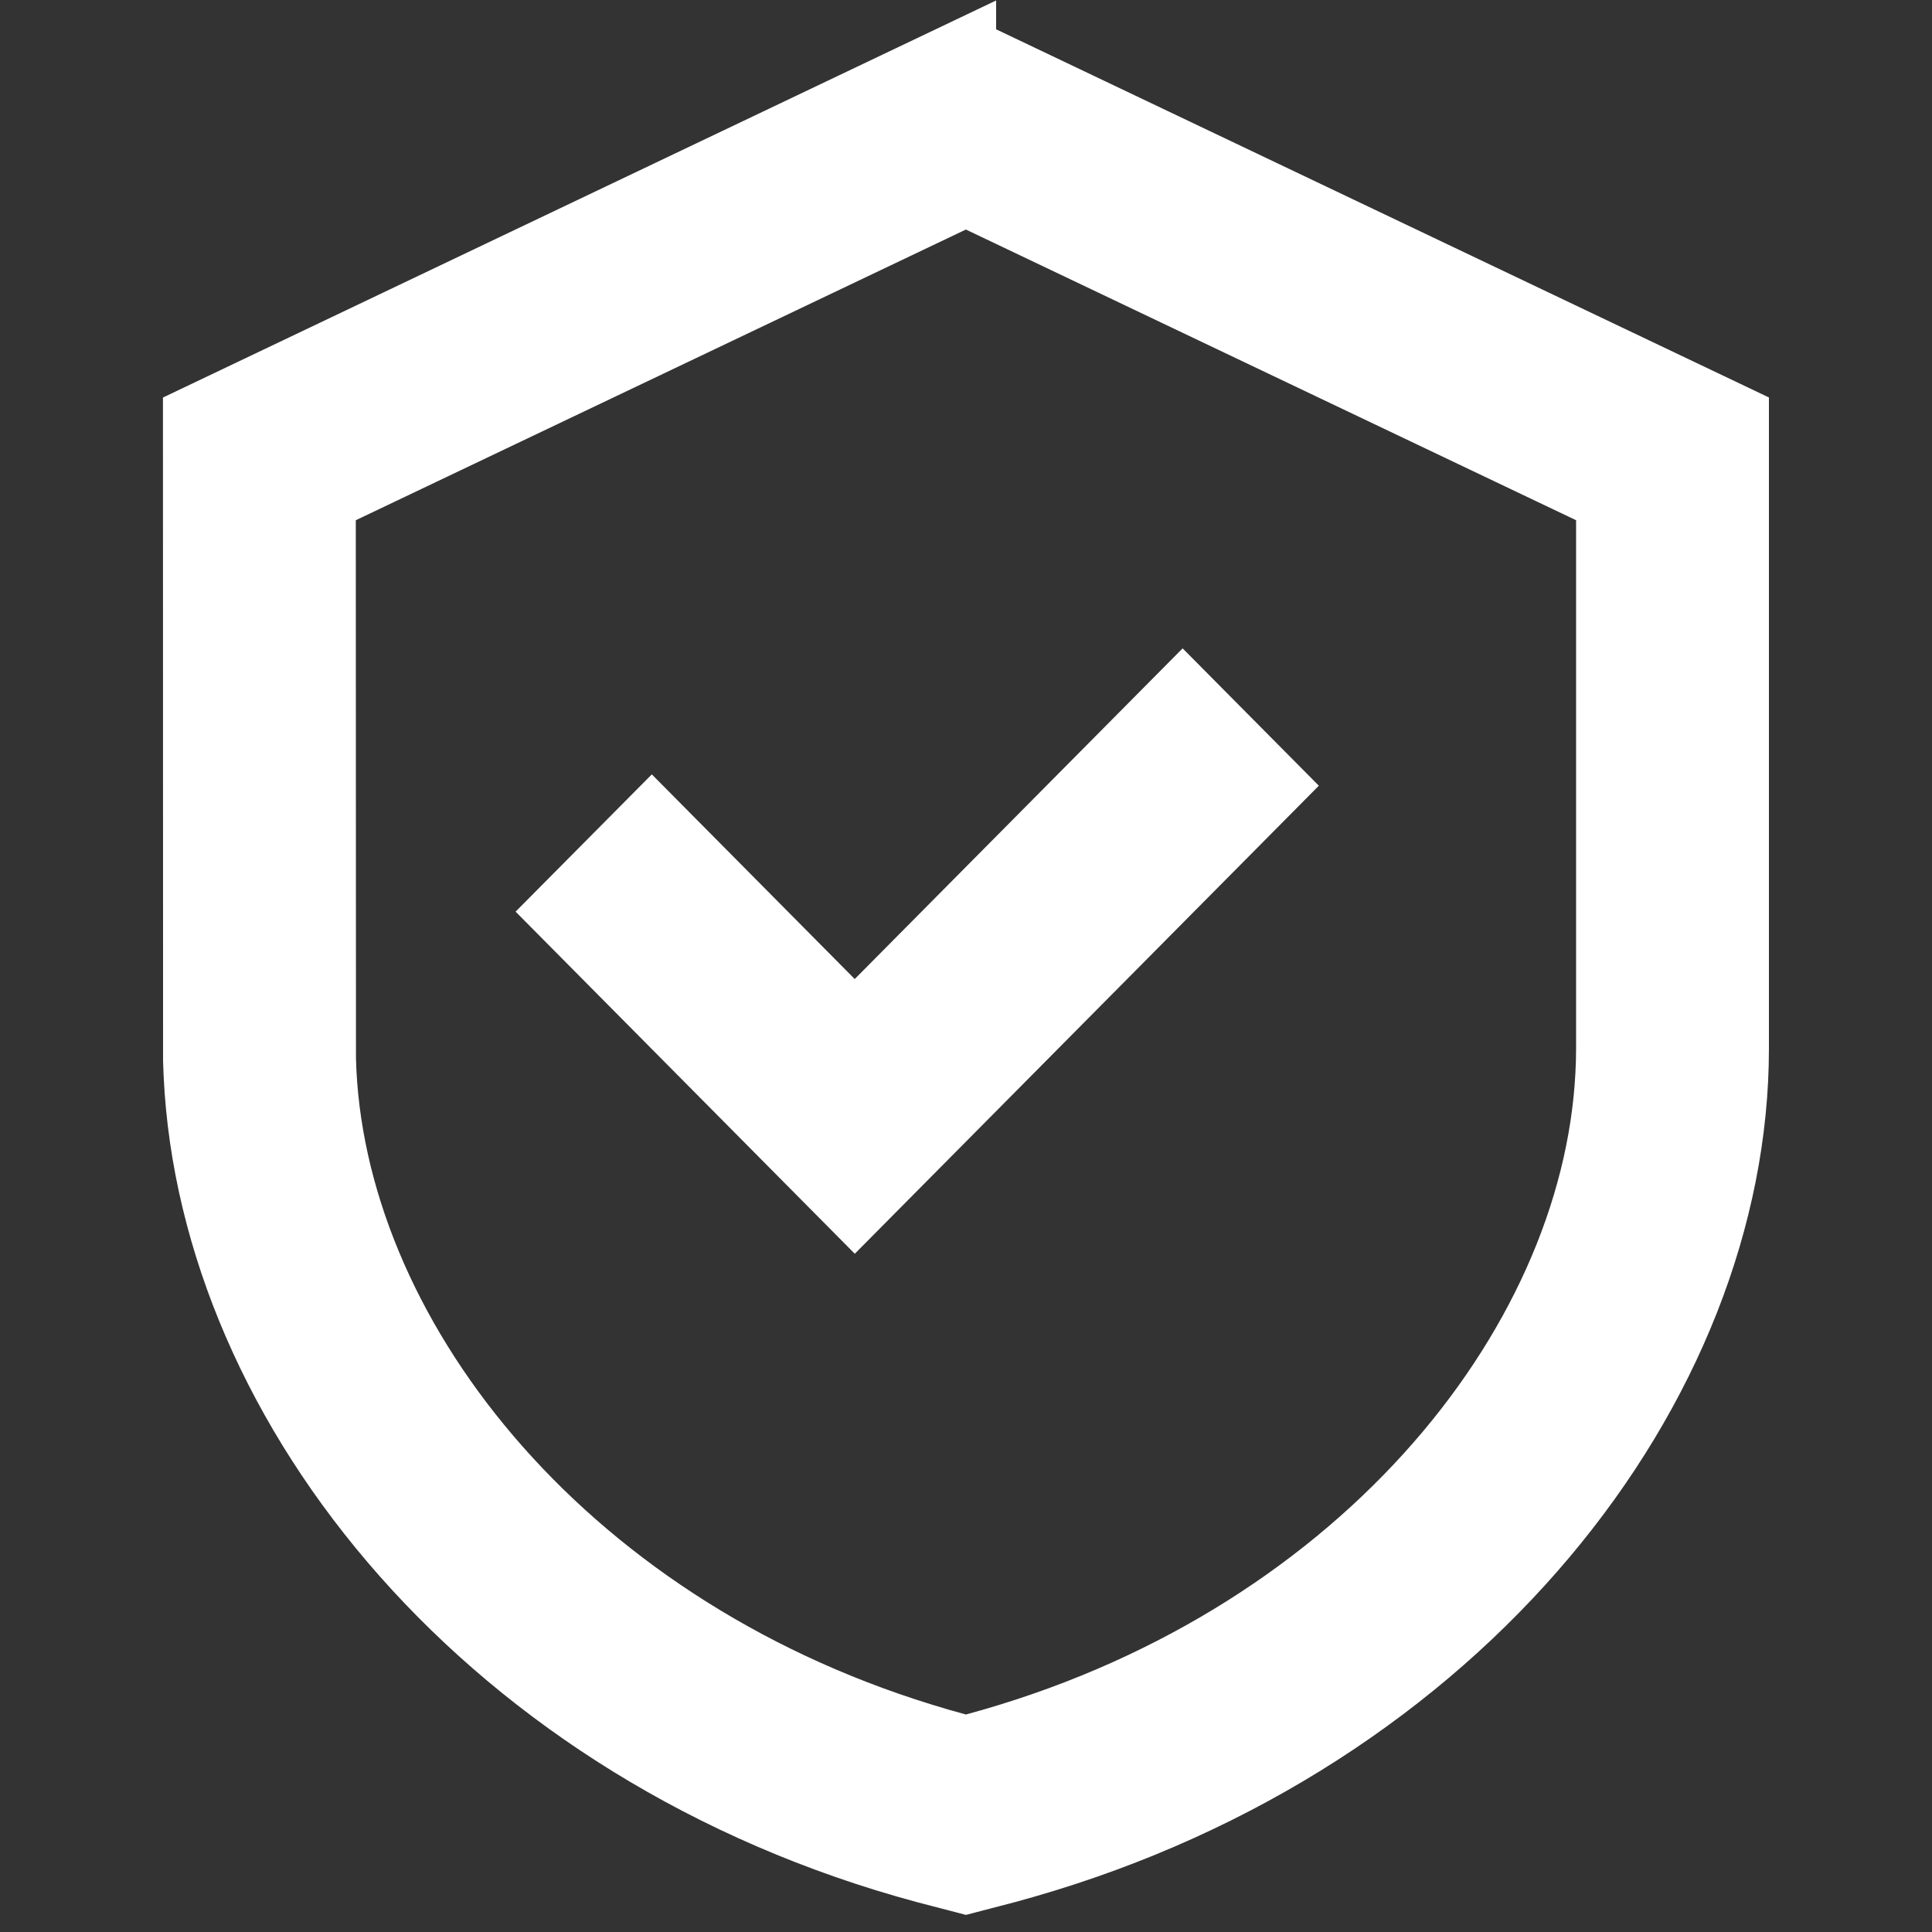
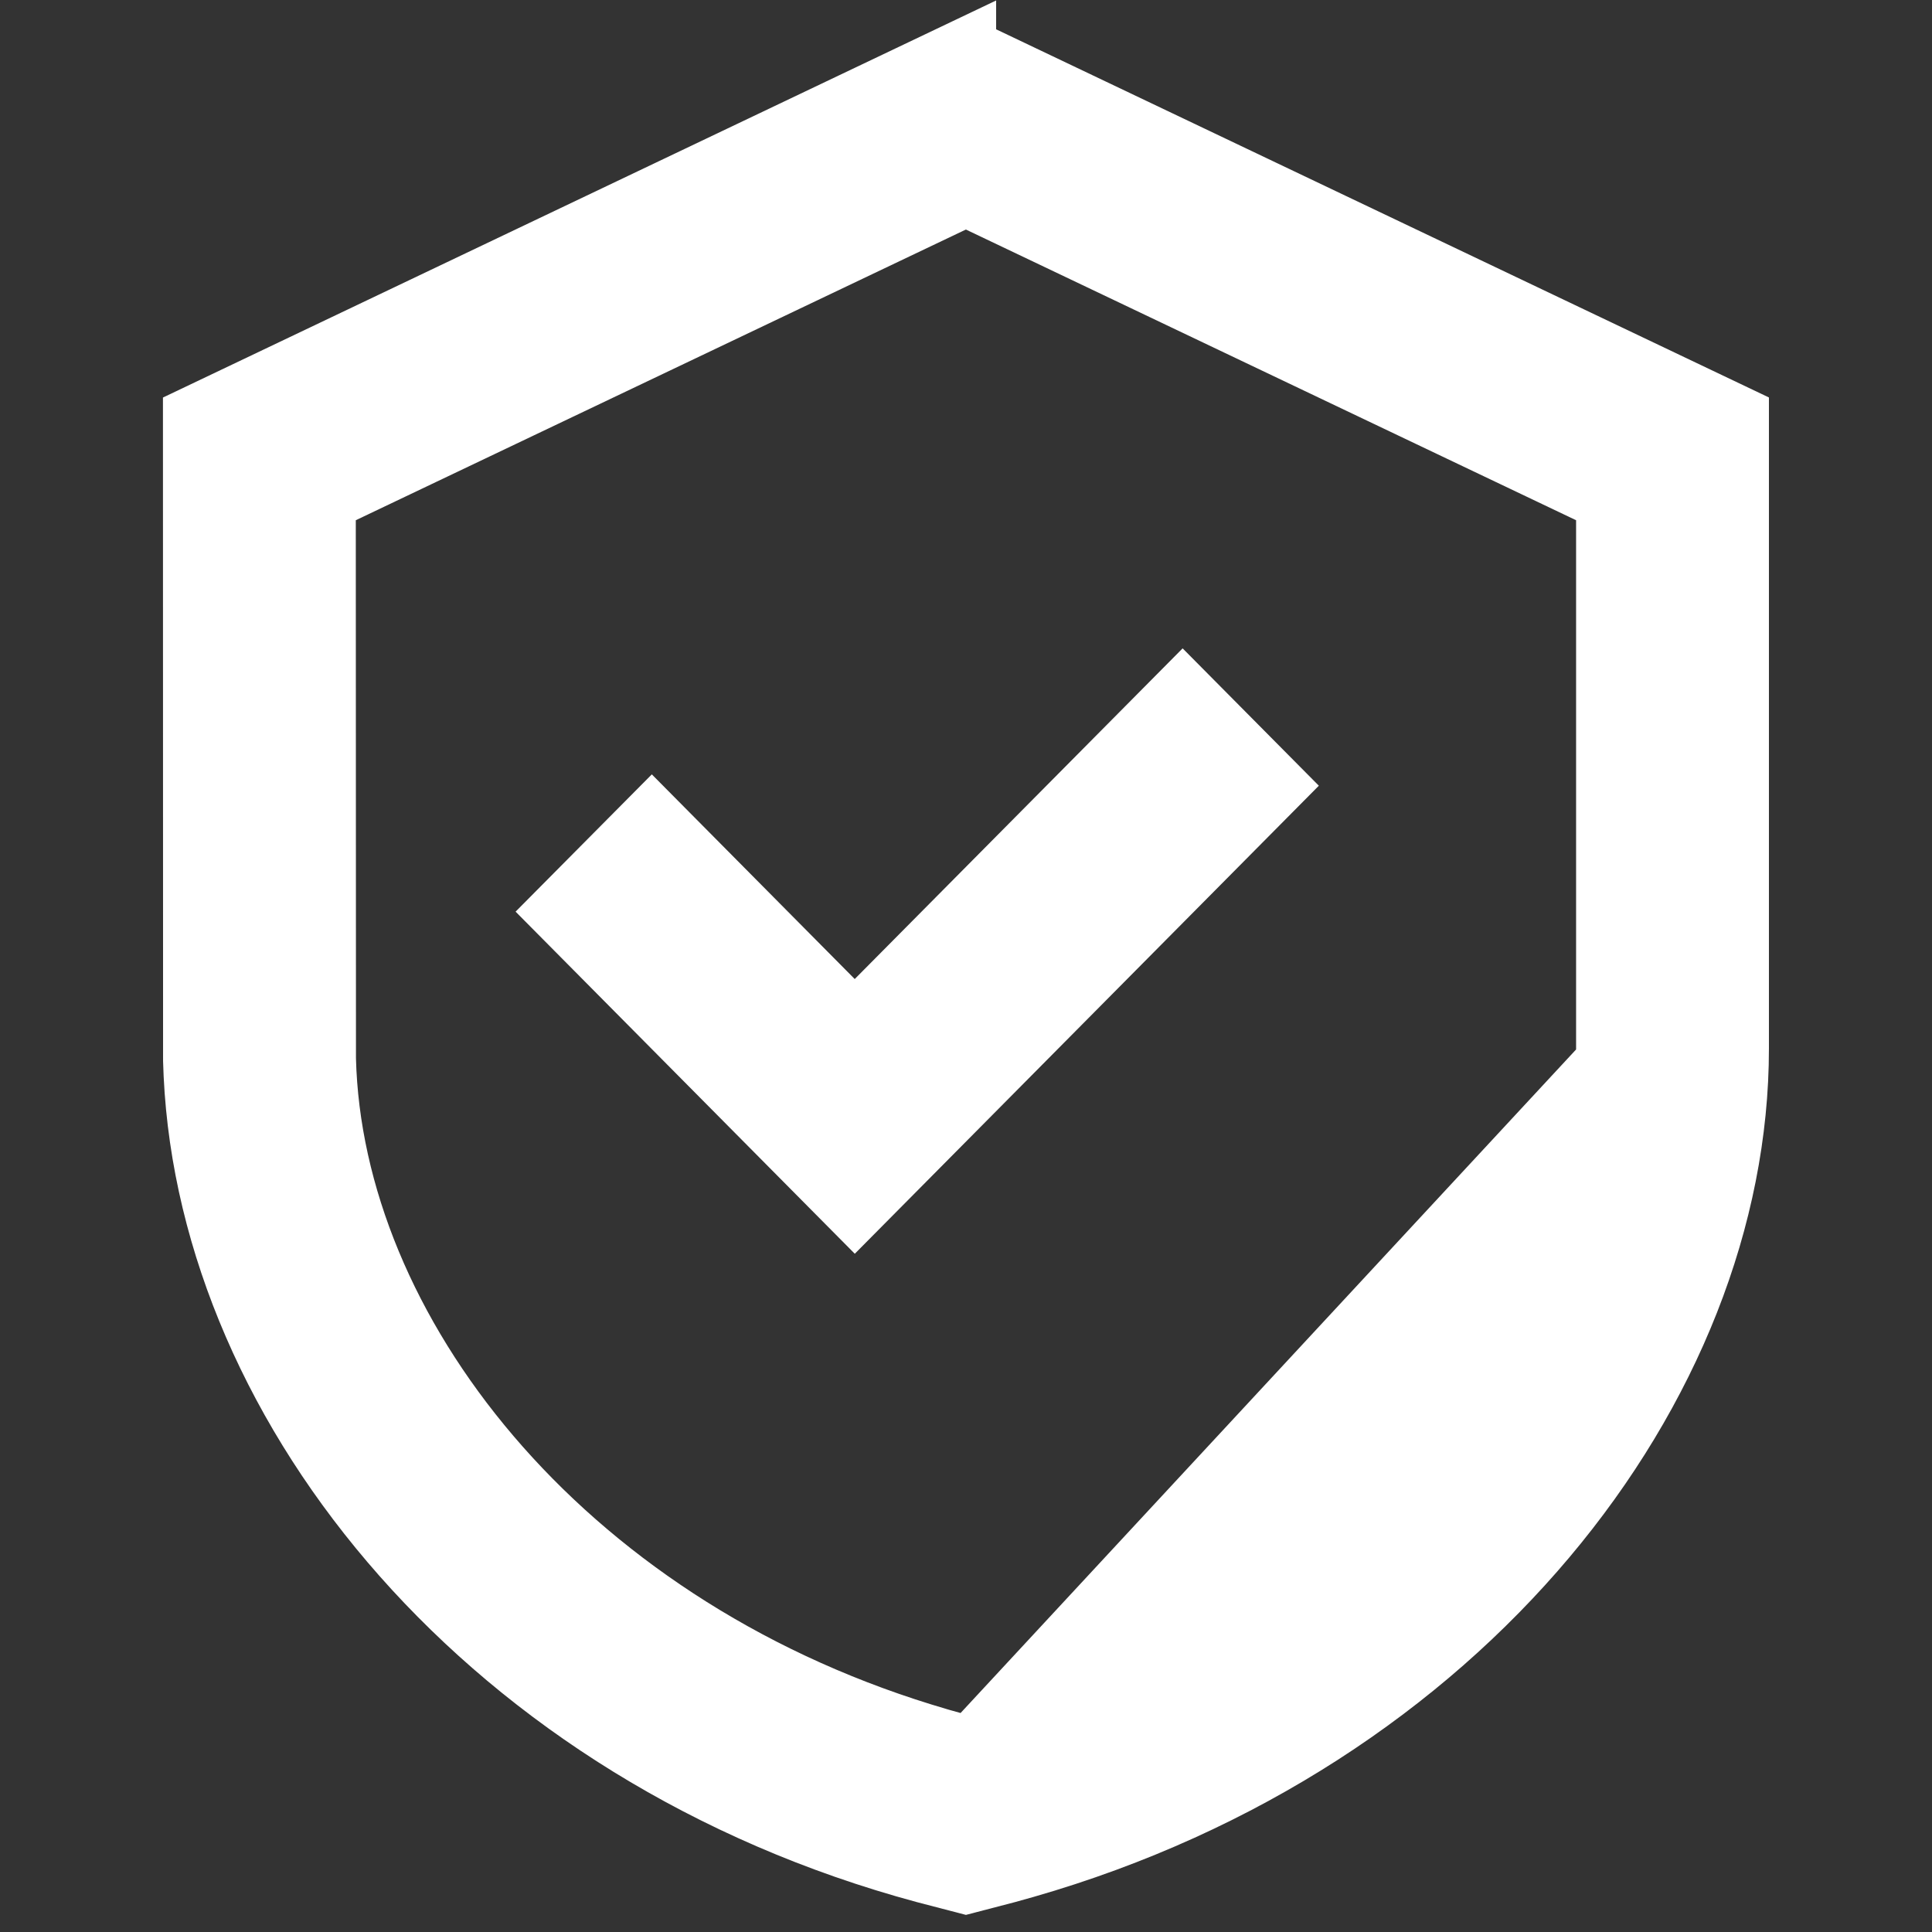
<svg xmlns="http://www.w3.org/2000/svg" width="32" height="32" viewBox="0 0 32 32" fill="none">
  <rect x="0" y="0" width="32" height="32" fill="#333333" stroke="none" />
-   <path d="M15.999 0.801L28.799 6.899V17.367C28.799 22.97 24.238 28.855 16.982 30.938L16.678 31.023L15.999 31.2L15.312 31.021C8.114 29.079 3.476 23.375 3.21 17.806L3.201 17.567L3.199 6.9L15.999 0.8V0.801ZM15.998 3.248L5.393 8.301L5.396 17.538C5.508 22.02 9.263 26.853 15.282 28.71L15.574 28.798L15.871 28.881L15.998 28.914L16.119 28.883C22.397 27.189 26.356 22.342 26.593 17.798L26.602 17.582L26.605 17.367V8.301L15.998 3.248ZM19.588 11.449L21.14 13.014L14.158 20.056L9.244 15.1L10.796 13.536L14.157 16.926L19.588 11.449Z" fill="white" stroke="white" />
+   <path d="M15.999 0.801L28.799 6.899V17.367C28.799 22.97 24.238 28.855 16.982 30.938L16.678 31.023L15.999 31.2L15.312 31.021C8.114 29.079 3.476 23.375 3.21 17.806L3.201 17.567L3.199 6.9L15.999 0.8V0.801ZM15.998 3.248L5.393 8.301L5.396 17.538C5.508 22.02 9.263 26.853 15.282 28.71L15.574 28.798L15.871 28.881L15.998 28.914L16.119 28.883L26.602 17.582L26.605 17.367V8.301L15.998 3.248ZM19.588 11.449L21.14 13.014L14.158 20.056L9.244 15.1L10.796 13.536L14.157 16.926L19.588 11.449Z" fill="white" stroke="white" />
</svg>